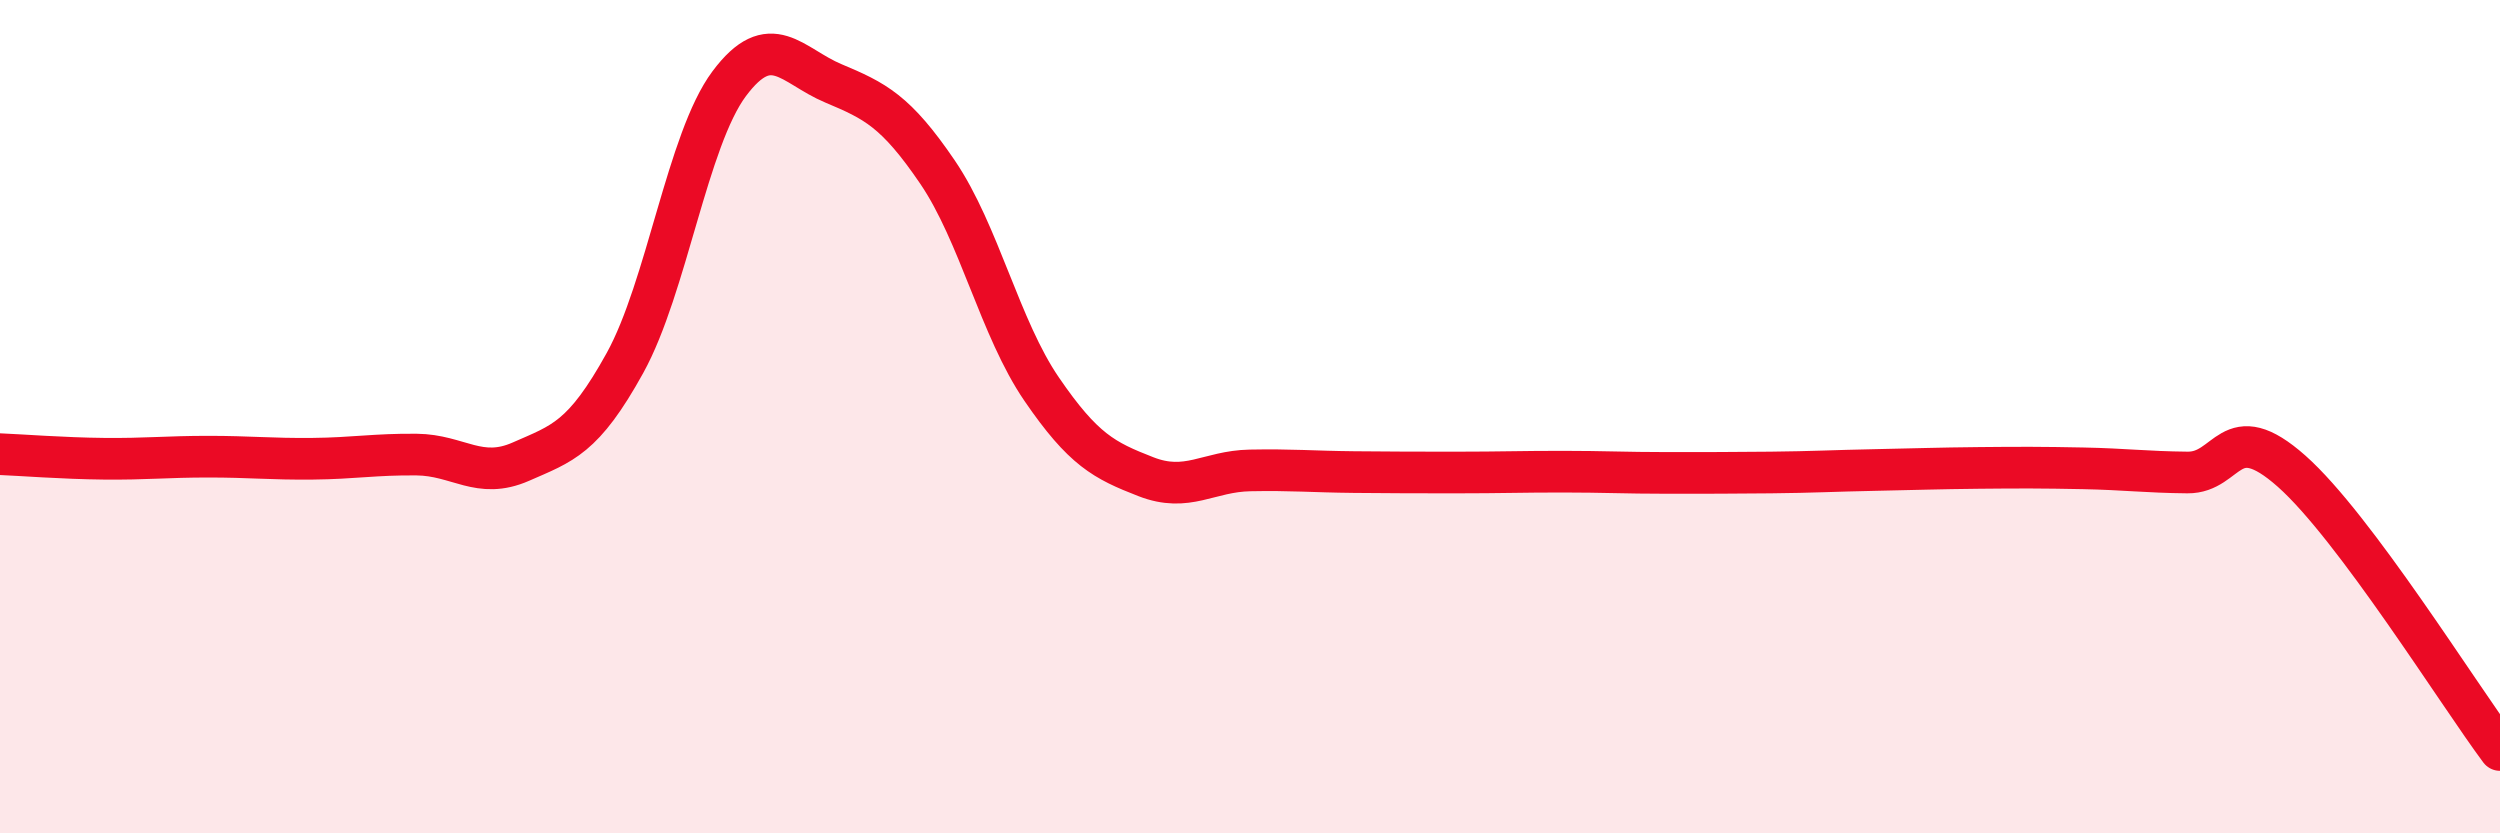
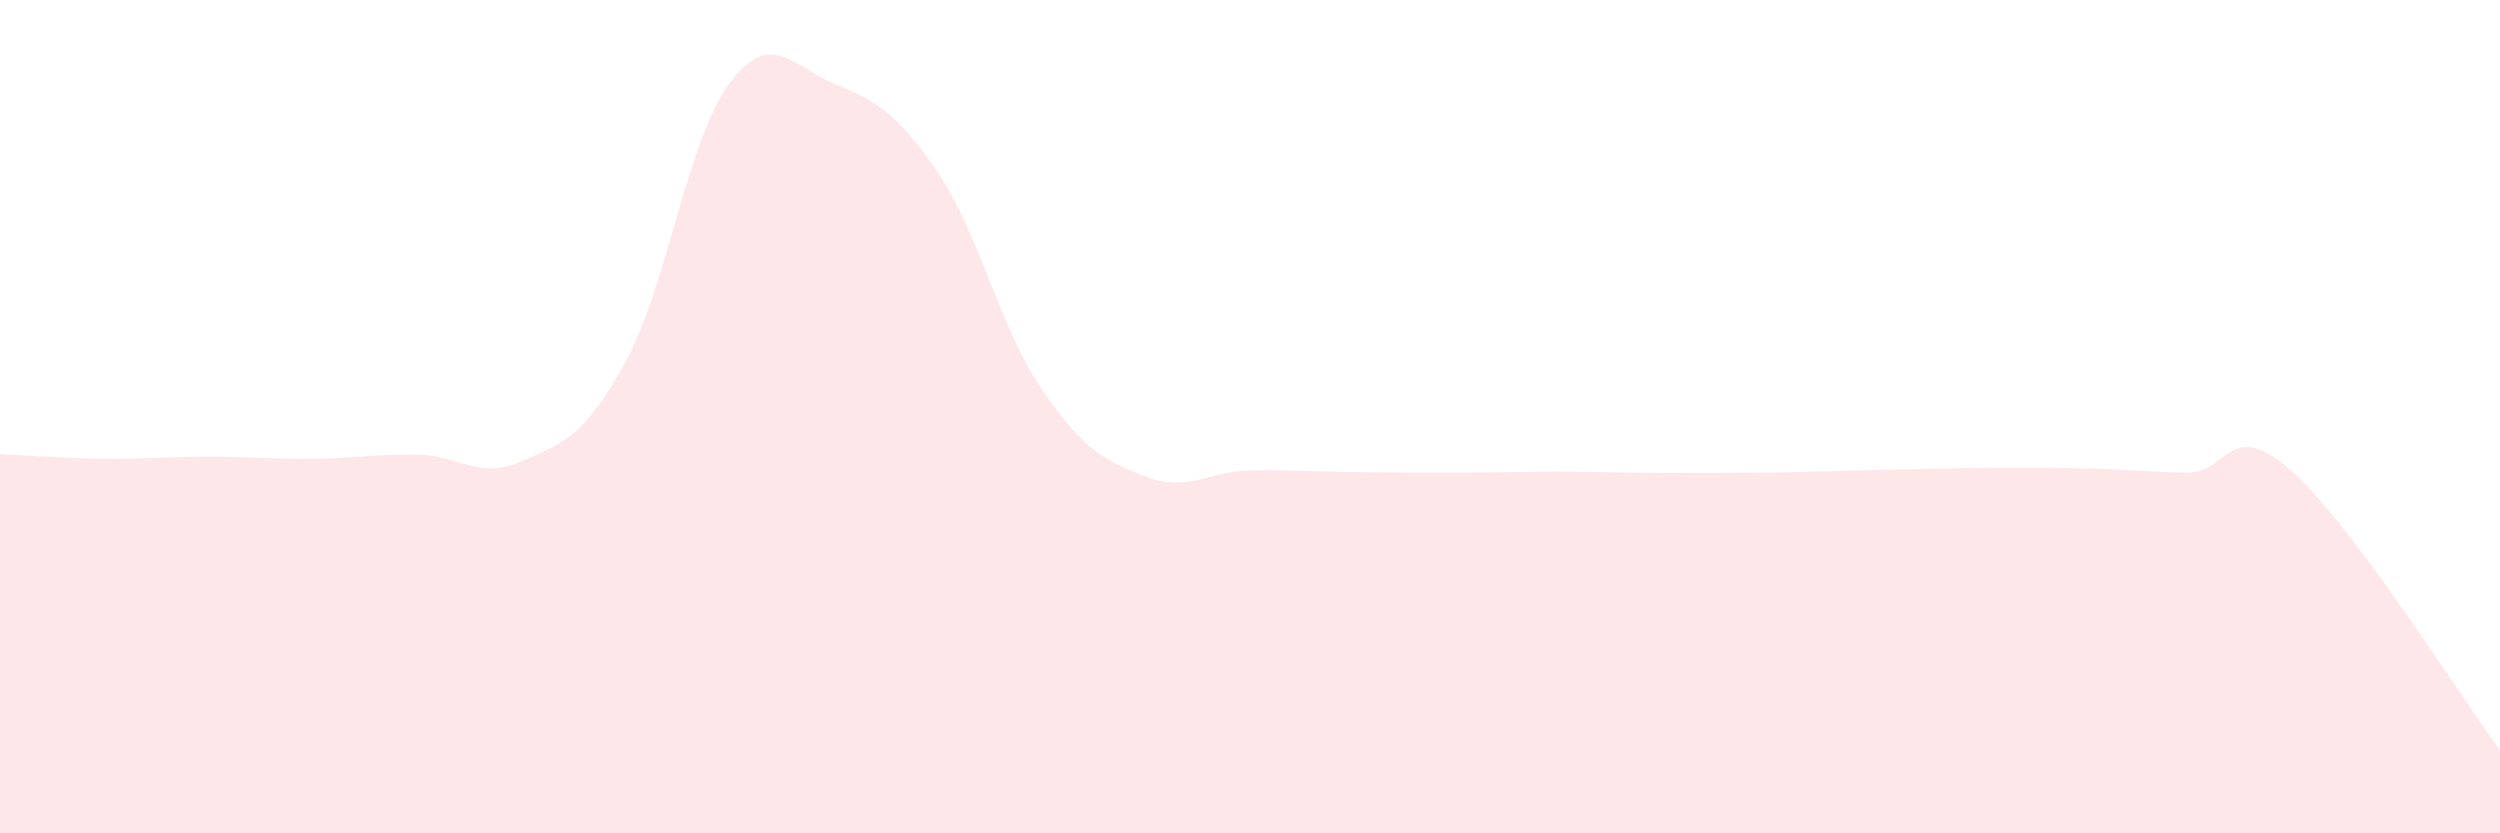
<svg xmlns="http://www.w3.org/2000/svg" width="60" height="20" viewBox="0 0 60 20">
  <path d="M 0,10.9 C 0.5,10.92 1.5,11 2.5,11.01 C 3.5,11.02 4,10.96 5,10.96 C 6,10.96 6.5,11.02 7.5,11.01 C 8.5,11 9,10.9 10,10.91 C 11,10.92 11.5,11.52 12.5,11.08 C 13.5,10.64 14,10.52 15,8.71 C 16,6.9 16.5,3.35 17.5,2.01 C 18.5,0.67 19,1.58 20,2 C 21,2.42 21.5,2.66 22.5,4.13 C 23.5,5.6 24,7.88 25,9.34 C 26,10.8 26.5,11.05 27.5,11.44 C 28.5,11.83 29,11.31 30,11.29 C 31,11.27 31.5,11.32 32.5,11.33 C 33.5,11.34 34,11.34 35,11.34 C 36,11.34 36.5,11.32 37.5,11.32 C 38.5,11.32 39,11.35 40,11.35 C 41,11.35 41.5,11.35 42.5,11.34 C 43.5,11.33 44,11.3 45,11.28 C 46,11.26 46.5,11.24 47.5,11.23 C 48.5,11.22 49,11.22 50,11.24 C 51,11.26 51.5,11.33 52.5,11.34 C 53.5,11.35 53.5,9.98 55,11.31 C 56.5,12.64 59,16.66 60,18L60 20L0 20Z" fill="#EB0A25" opacity="0.1" stroke-linecap="round" stroke-linejoin="round" />
-   <path d="M 0,10.9 C 0.5,10.92 1.5,11 2.5,11.01 C 3.5,11.02 4,10.96 5,10.96 C 6,10.96 6.5,11.02 7.5,11.01 C 8.5,11 9,10.9 10,10.91 C 11,10.92 11.5,11.52 12.5,11.08 C 13.5,10.64 14,10.52 15,8.71 C 16,6.9 16.5,3.35 17.5,2.01 C 18.5,0.67 19,1.58 20,2 C 21,2.42 21.5,2.66 22.5,4.13 C 23.5,5.6 24,7.88 25,9.34 C 26,10.8 26.5,11.05 27.5,11.44 C 28.5,11.83 29,11.31 30,11.29 C 31,11.27 31.5,11.32 32.5,11.33 C 33.5,11.34 34,11.34 35,11.34 C 36,11.34 36.5,11.32 37.5,11.32 C 38.5,11.32 39,11.35 40,11.35 C 41,11.35 41.5,11.35 42.5,11.34 C 43.5,11.33 44,11.3 45,11.28 C 46,11.26 46.5,11.24 47.5,11.23 C 48.5,11.22 49,11.22 50,11.24 C 51,11.26 51.5,11.33 52.5,11.34 C 53.5,11.35 53.5,9.98 55,11.31 C 56.5,12.64 59,16.66 60,18" stroke="#EB0A25" stroke-width="1" fill="none" stroke-linecap="round" stroke-linejoin="round" />
</svg>